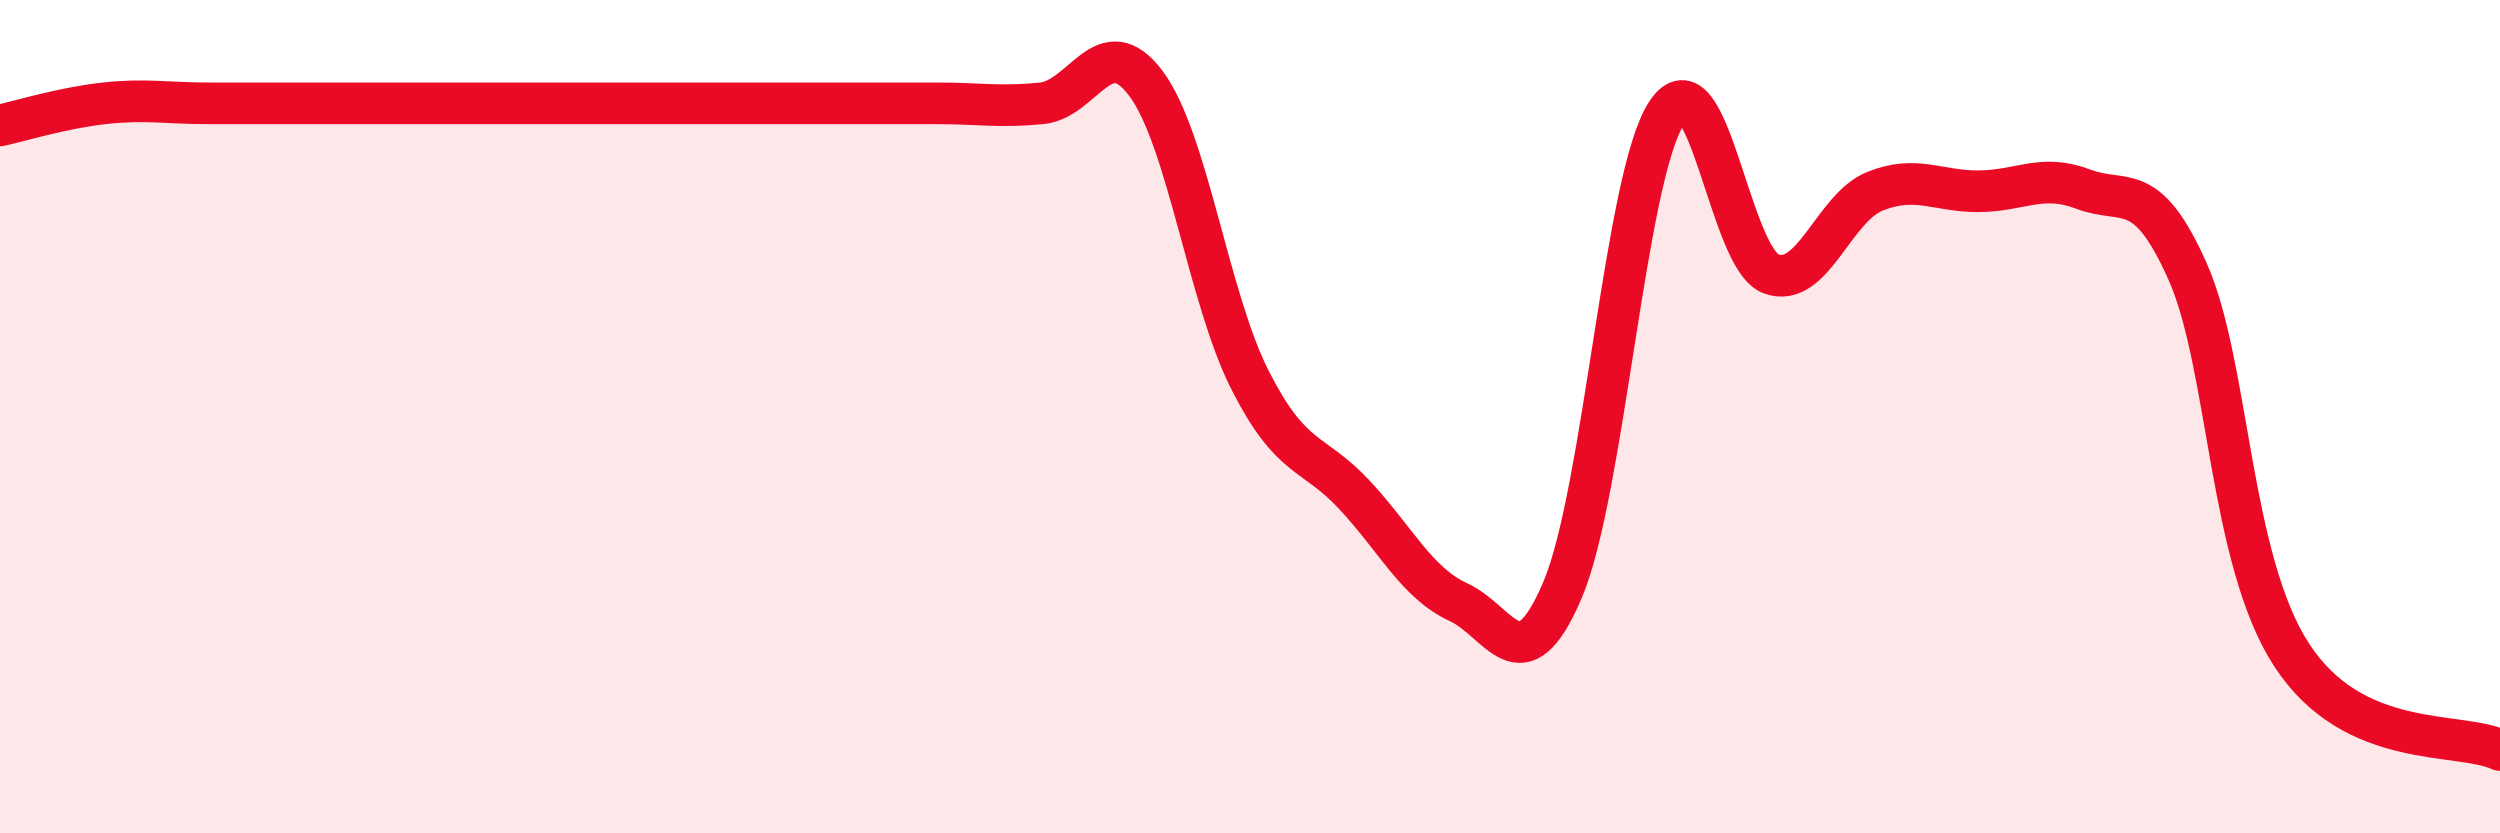
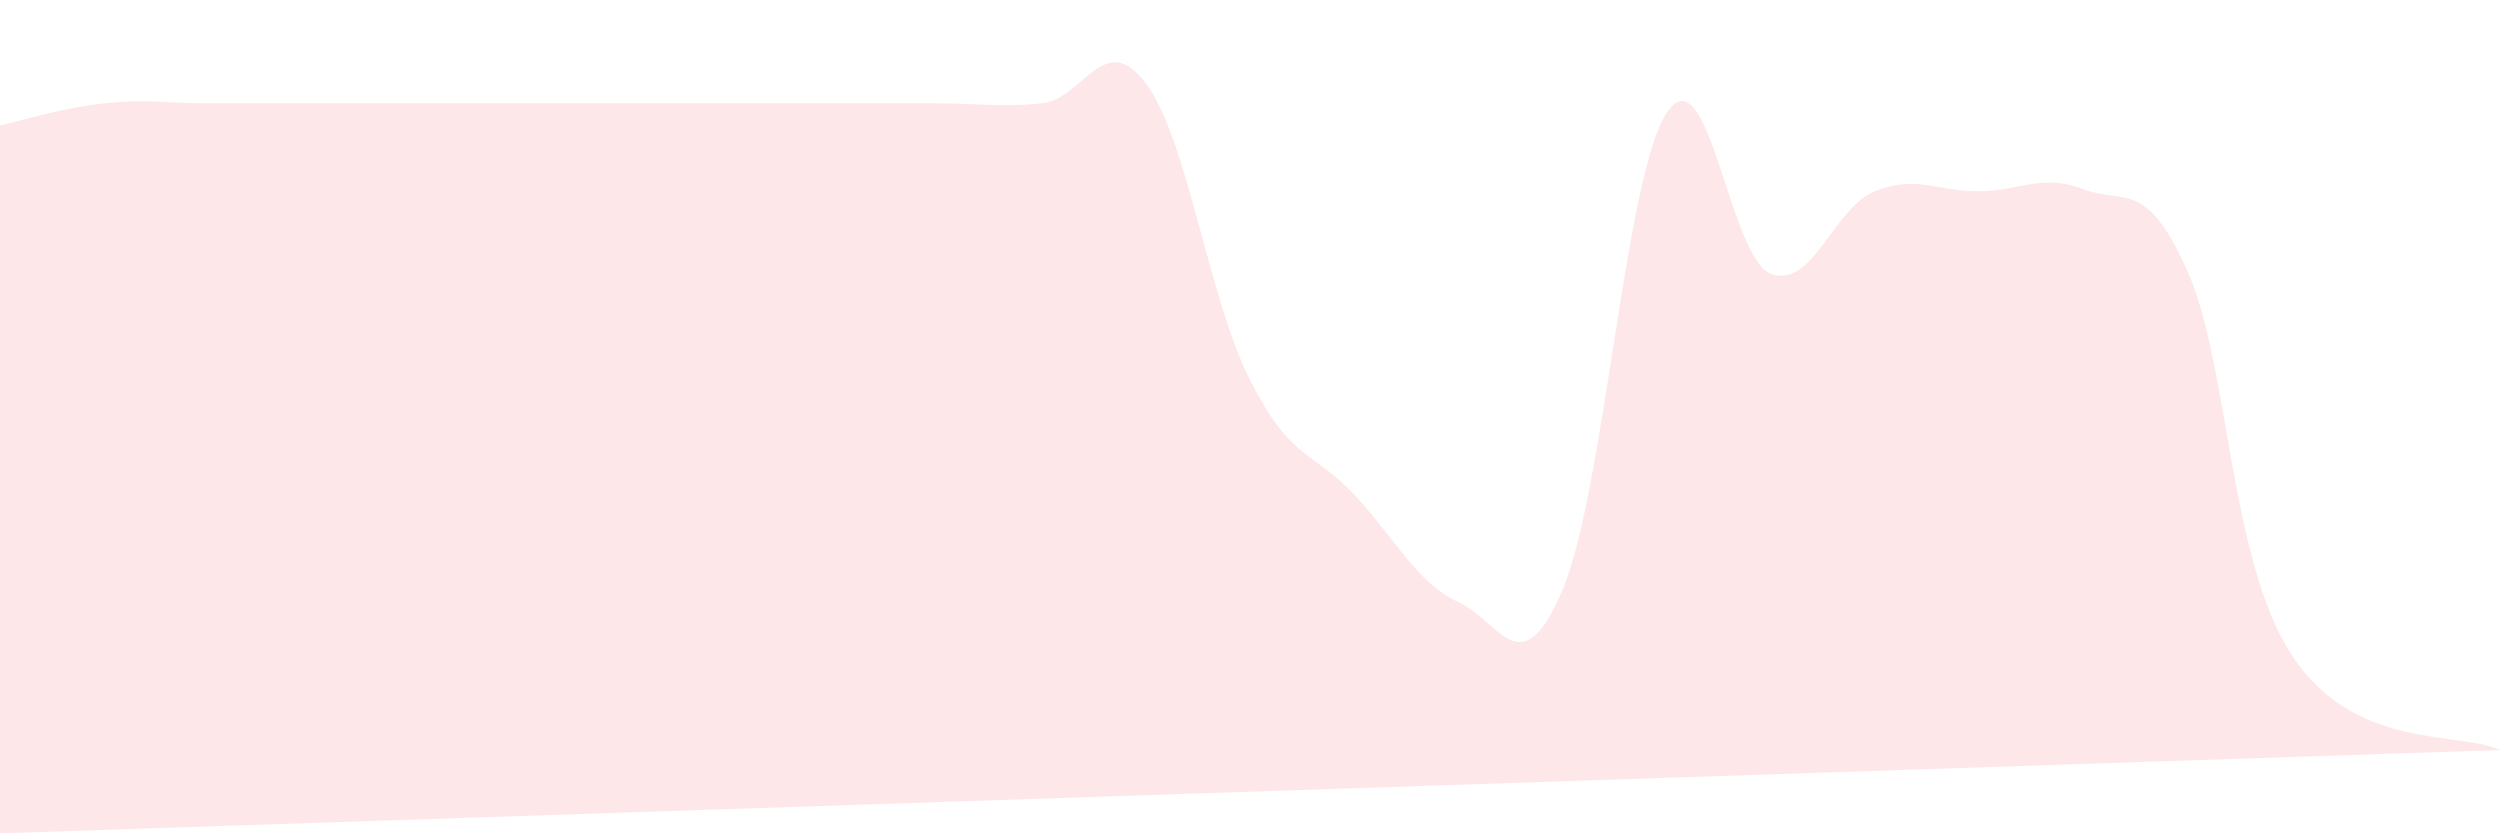
<svg xmlns="http://www.w3.org/2000/svg" width="60" height="20" viewBox="0 0 60 20">
-   <path d="M 0,3.01 C 0.5,2.9 1.5,2.59 2.5,2.48 C 3.5,2.37 4,2.48 5,2.48 C 6,2.48 6.5,2.48 7.5,2.48 C 8.5,2.48 9,2.48 10,2.48 C 11,2.48 11.5,2.48 12.5,2.48 C 13.5,2.48 14,2.48 15,2.48 C 16,2.48 16.5,2.48 17.5,2.48 C 18.5,2.48 19,2.48 20,2.48 C 21,2.48 21.5,2.48 22.5,2.48 C 23.5,2.48 24,2.58 25,2.48 C 26,2.38 26.5,0.67 27.5,2 C 28.5,3.33 29,7.15 30,9.12 C 31,11.09 31.5,10.8 32.5,11.87 C 33.5,12.94 34,13.99 35,14.45 C 36,14.91 36.5,16.51 37.5,14.16 C 38.5,11.81 39,4.23 40,2.71 C 41,1.19 41.5,6.19 42.5,6.57 C 43.5,6.95 44,4.99 45,4.59 C 46,4.19 46.5,4.6 47.5,4.59 C 48.5,4.58 49,4.16 50,4.54 C 51,4.92 51.5,4.27 52.5,6.51 C 53.5,8.75 53.5,13.42 55,15.72 C 56.5,18.02 59,17.54 60,18L60 20L0 20Z" fill="#EB0A25" opacity="0.1" stroke-linecap="round" stroke-linejoin="round" />
-   <path d="M 0,3.01 C 0.5,2.9 1.5,2.59 2.5,2.48 C 3.5,2.37 4,2.48 5,2.48 C 6,2.48 6.5,2.48 7.5,2.48 C 8.5,2.48 9,2.48 10,2.48 C 11,2.48 11.5,2.48 12.5,2.48 C 13.5,2.48 14,2.48 15,2.48 C 16,2.48 16.5,2.48 17.5,2.48 C 18.5,2.48 19,2.48 20,2.48 C 21,2.48 21.5,2.48 22.5,2.48 C 23.5,2.48 24,2.58 25,2.48 C 26,2.38 26.5,0.67 27.5,2 C 28.5,3.33 29,7.15 30,9.12 C 31,11.09 31.5,10.8 32.5,11.87 C 33.5,12.94 34,13.99 35,14.45 C 36,14.91 36.5,16.51 37.5,14.16 C 38.5,11.81 39,4.23 40,2.71 C 41,1.19 41.5,6.19 42.5,6.57 C 43.5,6.95 44,4.99 45,4.59 C 46,4.19 46.5,4.6 47.5,4.59 C 48.5,4.58 49,4.16 50,4.54 C 51,4.92 51.5,4.27 52.5,6.51 C 53.5,8.75 53.5,13.42 55,15.72 C 56.5,18.02 59,17.54 60,18" stroke="#EB0A25" stroke-width="1" fill="none" stroke-linecap="round" stroke-linejoin="round" />
+   <path d="M 0,3.01 C 0.5,2.9 1.5,2.59 2.5,2.48 C 3.5,2.37 4,2.48 5,2.48 C 6,2.48 6.5,2.48 7.5,2.48 C 8.5,2.48 9,2.48 10,2.48 C 11,2.48 11.5,2.48 12.5,2.48 C 13.5,2.48 14,2.48 15,2.48 C 16,2.48 16.5,2.48 17.5,2.48 C 18.5,2.48 19,2.48 20,2.48 C 21,2.48 21.5,2.48 22.5,2.48 C 23.5,2.48 24,2.58 25,2.48 C 26,2.38 26.5,0.67 27.5,2 C 28.5,3.33 29,7.15 30,9.12 C 31,11.09 31.5,10.8 32.5,11.87 C 33.5,12.94 34,13.99 35,14.45 C 36,14.91 36.5,16.51 37.5,14.16 C 38.5,11.81 39,4.23 40,2.71 C 41,1.19 41.5,6.19 42.5,6.57 C 43.5,6.95 44,4.99 45,4.59 C 46,4.19 46.5,4.6 47.5,4.59 C 48.5,4.58 49,4.16 50,4.54 C 51,4.92 51.5,4.27 52.5,6.51 C 53.5,8.75 53.5,13.42 55,15.72 C 56.5,18.02 59,17.54 60,18L0 20Z" fill="#EB0A25" opacity="0.1" stroke-linecap="round" stroke-linejoin="round" />
</svg>